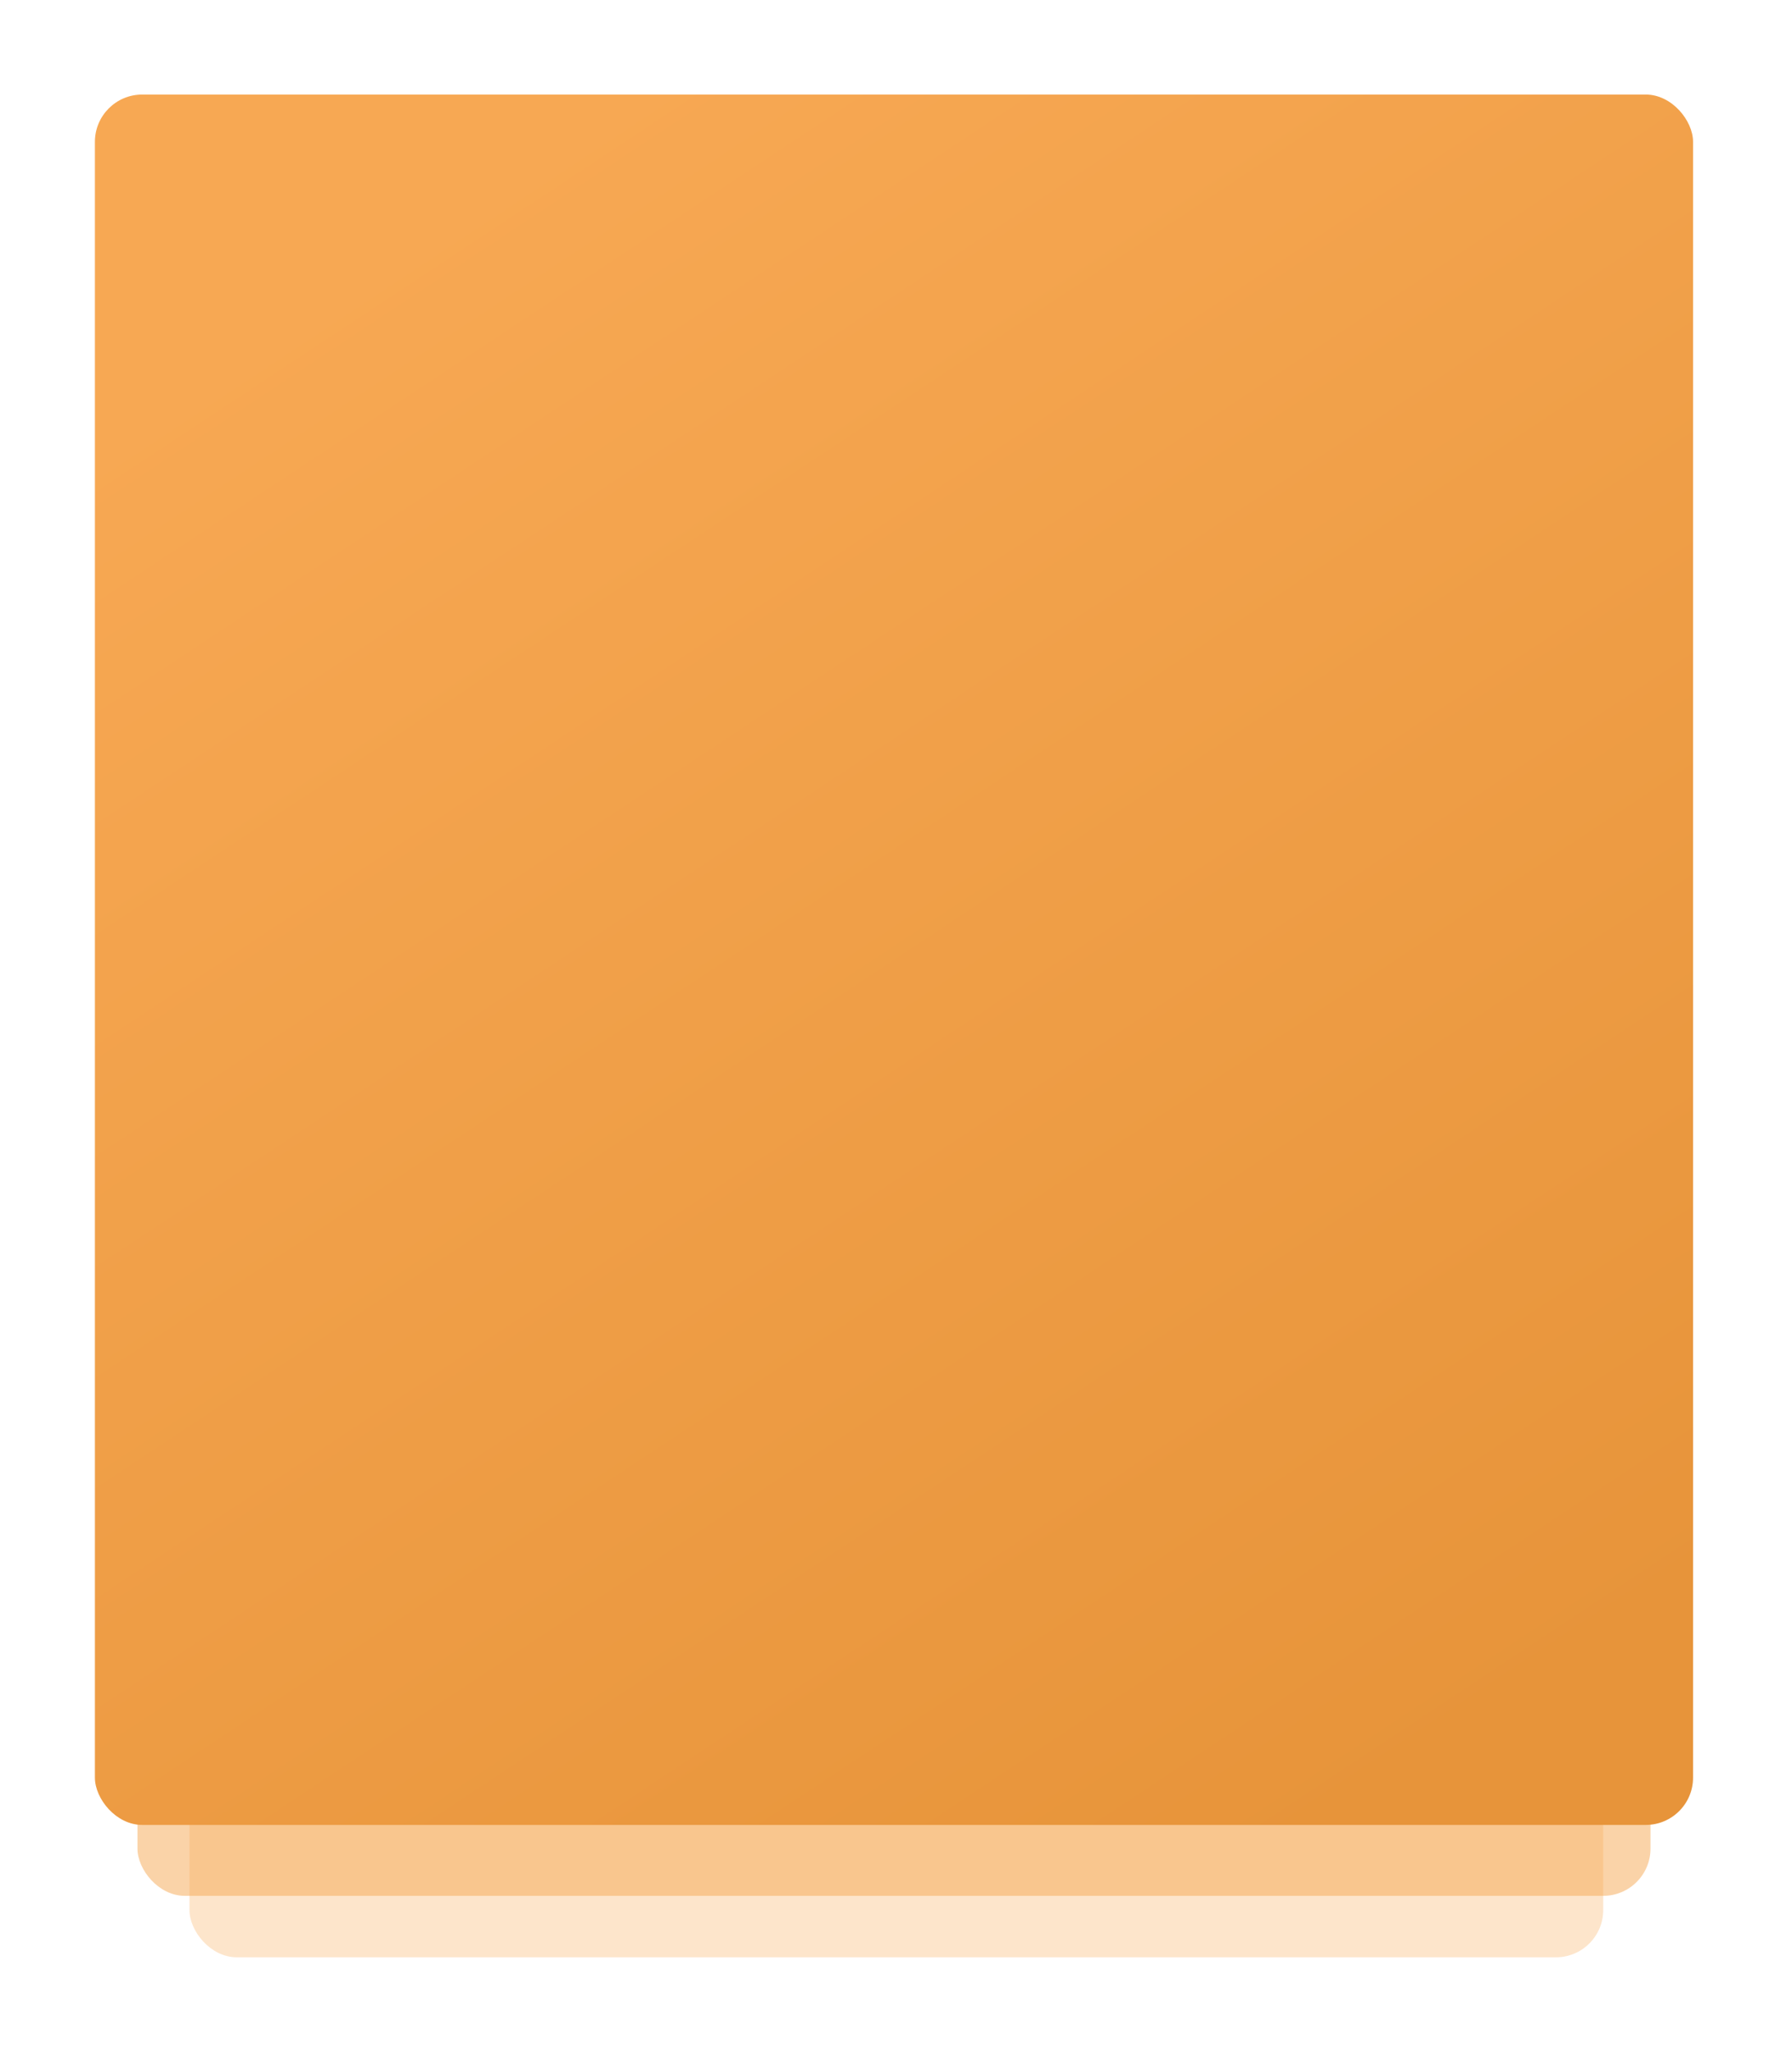
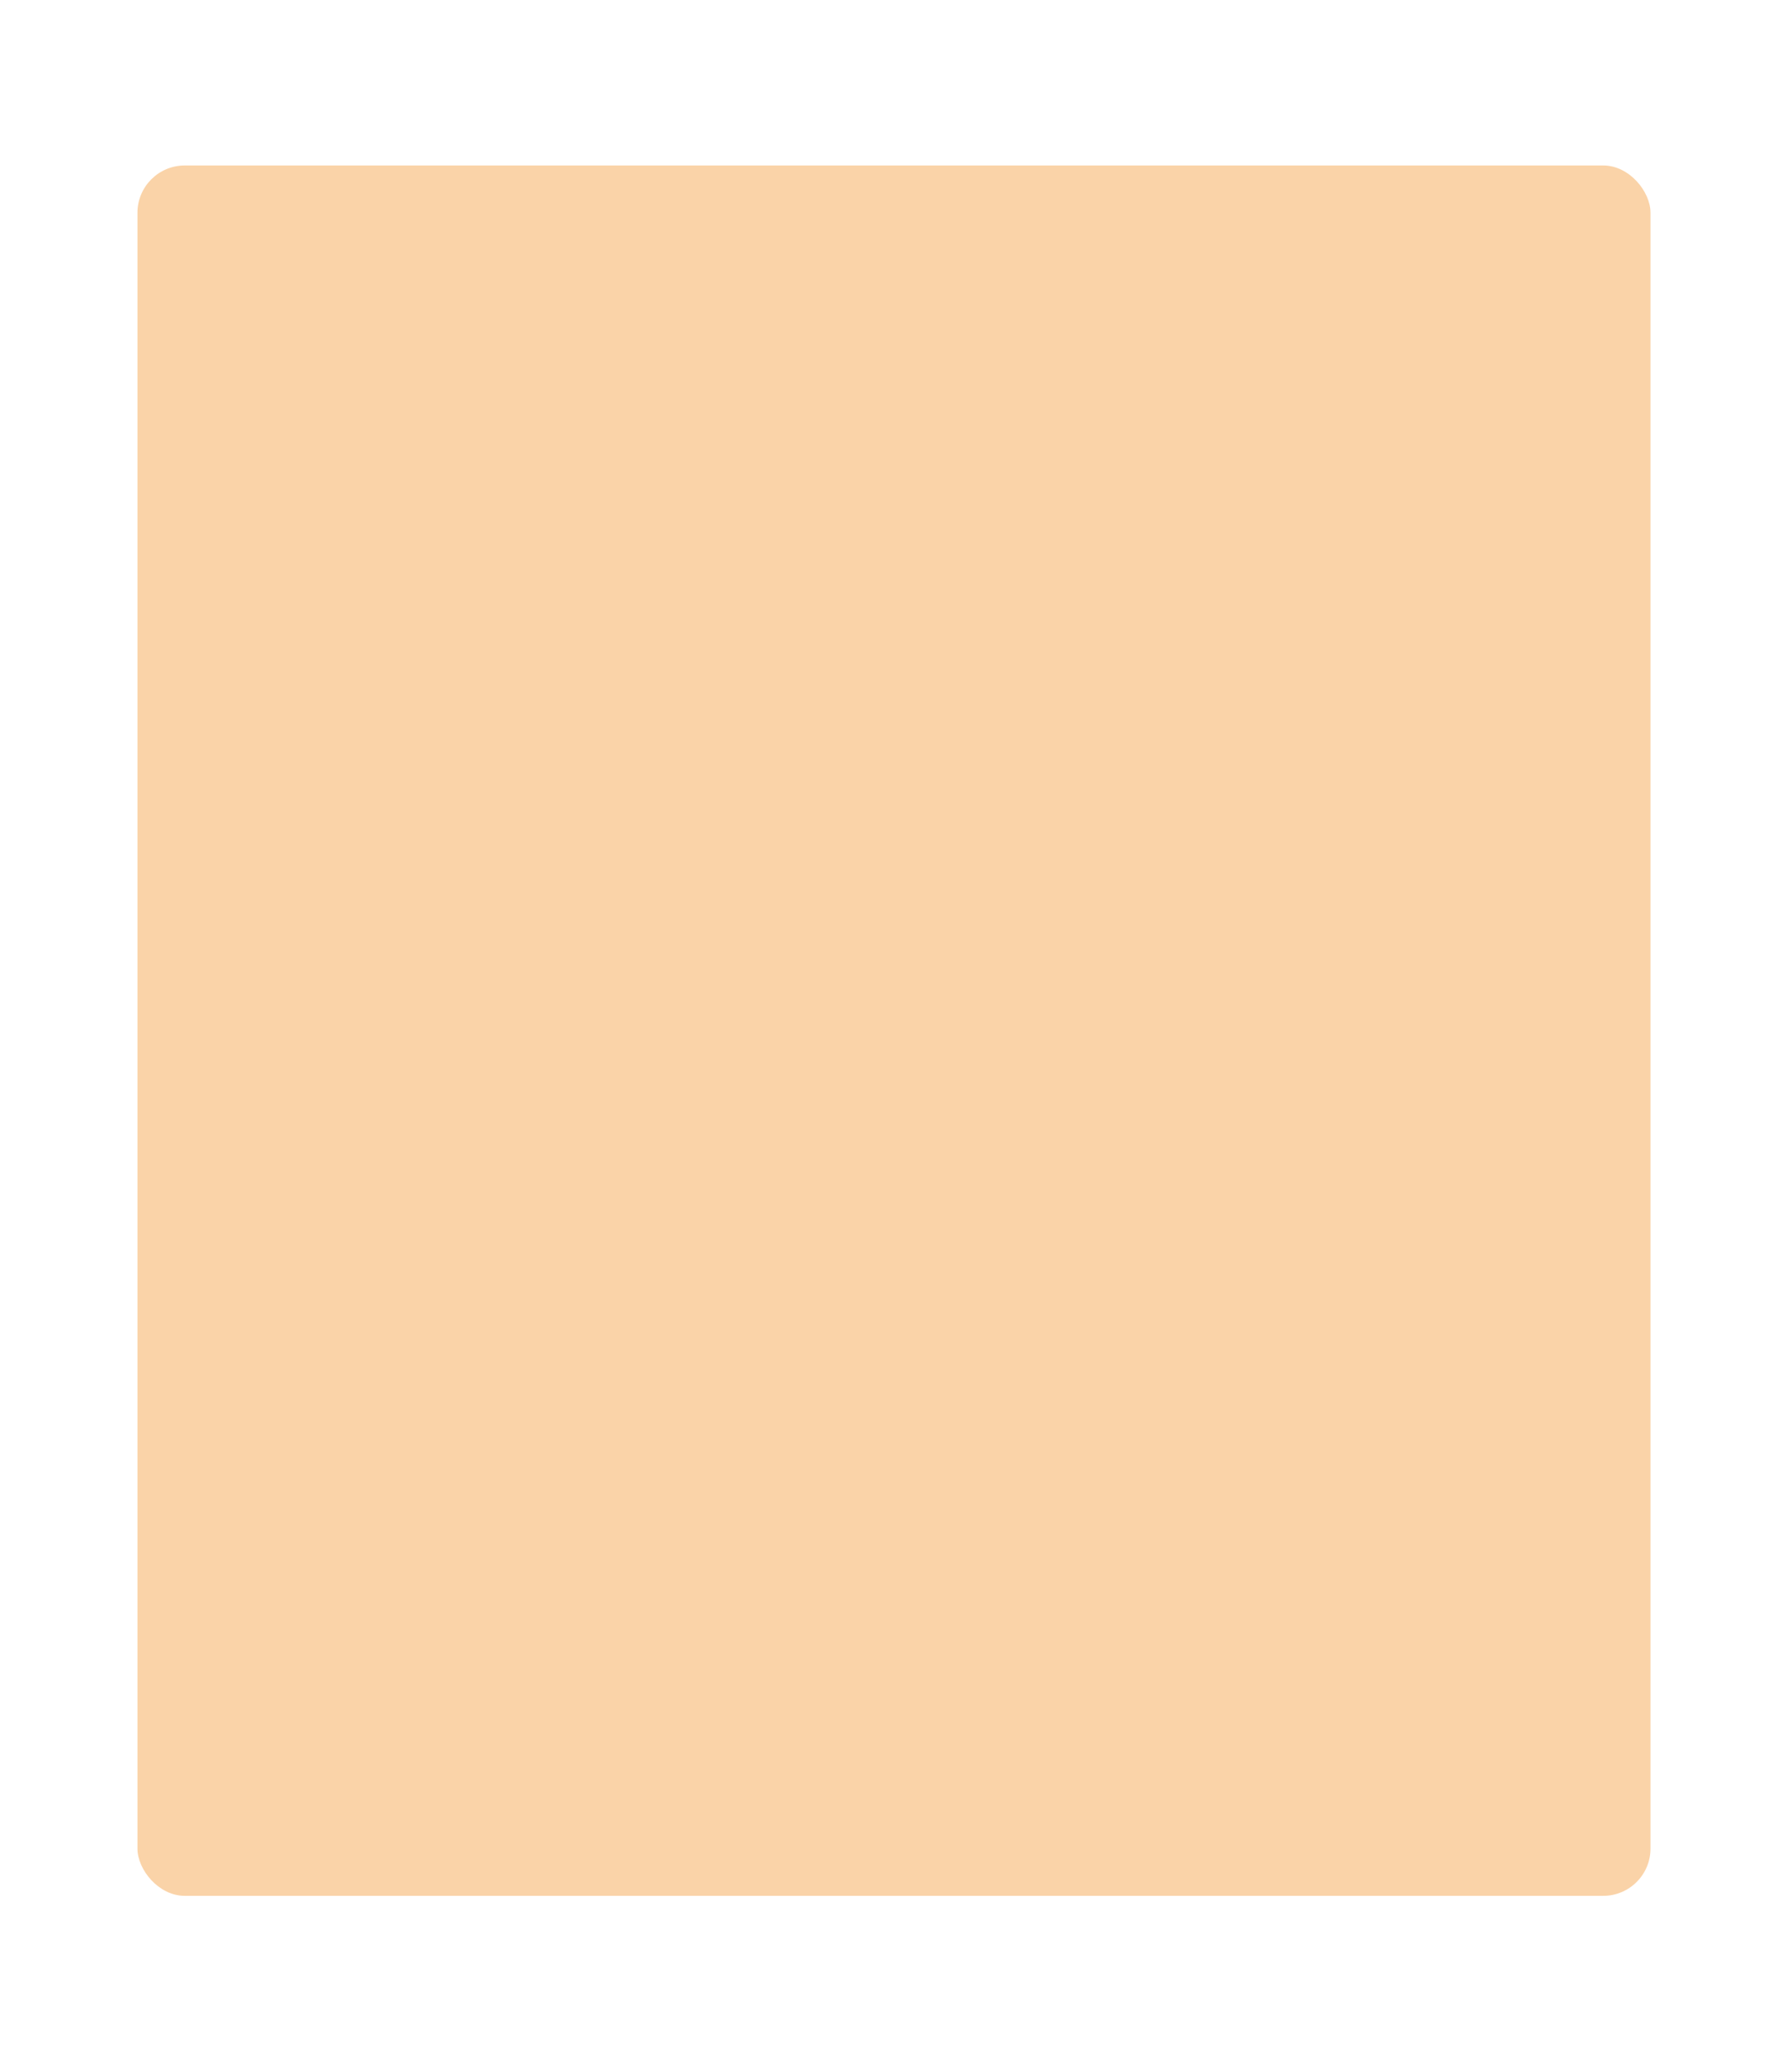
<svg xmlns="http://www.w3.org/2000/svg" width="379" height="434" viewBox="0 0 379 434" fill="none">
  <g filter="url(#filter0_d)">
-     <rect x="40.073" y="48" width="299" height="366" rx="10" fill="url(#paint0_linear)" fill-opacity="0.3" />
-   </g>
+     </g>
  <g filter="url(#filter1_d)">
    <rect x="29.073" y="35" width="320" height="366" rx="10" fill="url(#paint1_linear)" fill-opacity="0.5" />
  </g>
  <g filter="url(#filter2_d)">
-     <rect x="20.073" y="20" width="338" height="366" rx="10" fill="url(#paint2_linear)" />
-   </g>
+     </g>
  <defs>
    <filter id="filter0_d" x="20.073" y="28" width="339" height="406" filterUnits="userSpaceOnUse" color-interpolation-filters="sRGB">
      <feFlood flood-opacity="0" result="BackgroundImageFix" />
      <feColorMatrix in="SourceAlpha" type="matrix" values="0 0 0 0 0 0 0 0 0 0 0 0 0 0 0 0 0 0 127 0" />
      <feOffset />
      <feGaussianBlur stdDeviation="10" />
      <feColorMatrix type="matrix" values="0 0 0 0 0 0 0 0 0 0 0 0 0 0 0 0 0 0 0.3 0" />
      <feBlend mode="normal" in2="BackgroundImageFix" result="effect1_dropShadow" />
      <feBlend mode="normal" in="SourceGraphic" in2="effect1_dropShadow" result="shape" />
    </filter>
    <filter id="filter1_d" x="9.073" y="15" width="360" height="406" filterUnits="userSpaceOnUse" color-interpolation-filters="sRGB">
      <feFlood flood-opacity="0" result="BackgroundImageFix" />
      <feColorMatrix in="SourceAlpha" type="matrix" values="0 0 0 0 0 0 0 0 0 0 0 0 0 0 0 0 0 0 127 0" />
      <feOffset />
      <feGaussianBlur stdDeviation="10" />
      <feColorMatrix type="matrix" values="0 0 0 0 0 0 0 0 0 0 0 0 0 0 0 0 0 0 0.3 0" />
      <feBlend mode="normal" in2="BackgroundImageFix" result="effect1_dropShadow" />
      <feBlend mode="normal" in="SourceGraphic" in2="effect1_dropShadow" result="shape" />
    </filter>
    <filter id="filter2_d" x="0.073" y="0" width="378" height="406" filterUnits="userSpaceOnUse" color-interpolation-filters="sRGB">
      <feFlood flood-opacity="0" result="BackgroundImageFix" />
      <feColorMatrix in="SourceAlpha" type="matrix" values="0 0 0 0 0 0 0 0 0 0 0 0 0 0 0 0 0 0 127 0" />
      <feOffset />
      <feGaussianBlur stdDeviation="10" />
      <feColorMatrix type="matrix" values="0 0 0 0 0 0 0 0 0 0 0 0 0 0 0 0 0 0 0.3 0" />
      <feBlend mode="normal" in2="BackgroundImageFix" result="effect1_dropShadow" />
      <feBlend mode="normal" in="SourceGraphic" in2="effect1_dropShadow" result="shape" />
    </filter>
    <linearGradient id="paint0_linear" x1="109.14" y1="68.82" x2="333.681" y2="368.983" gradientUnits="userSpaceOnUse">
      <stop stop-color="#F7A853" />
      <stop offset="1" stop-color="#F7A853" />
    </linearGradient>
    <linearGradient id="paint1_linear" x1="102.991" y1="55.82" x2="322.808" y2="370.308" gradientUnits="userSpaceOnUse">
      <stop stop-color="#F7A853" />
      <stop offset="1" stop-color="#F7A853" />
    </linearGradient>
    <linearGradient id="paint2_linear" x1="98.149" y1="40.82" x2="313.591" y2="366.386" gradientUnits="userSpaceOnUse">
      <stop stop-color="#F7A853" />
      <stop offset="1" stop-color="#E7943A" />
    </linearGradient>
  </defs>
</svg>